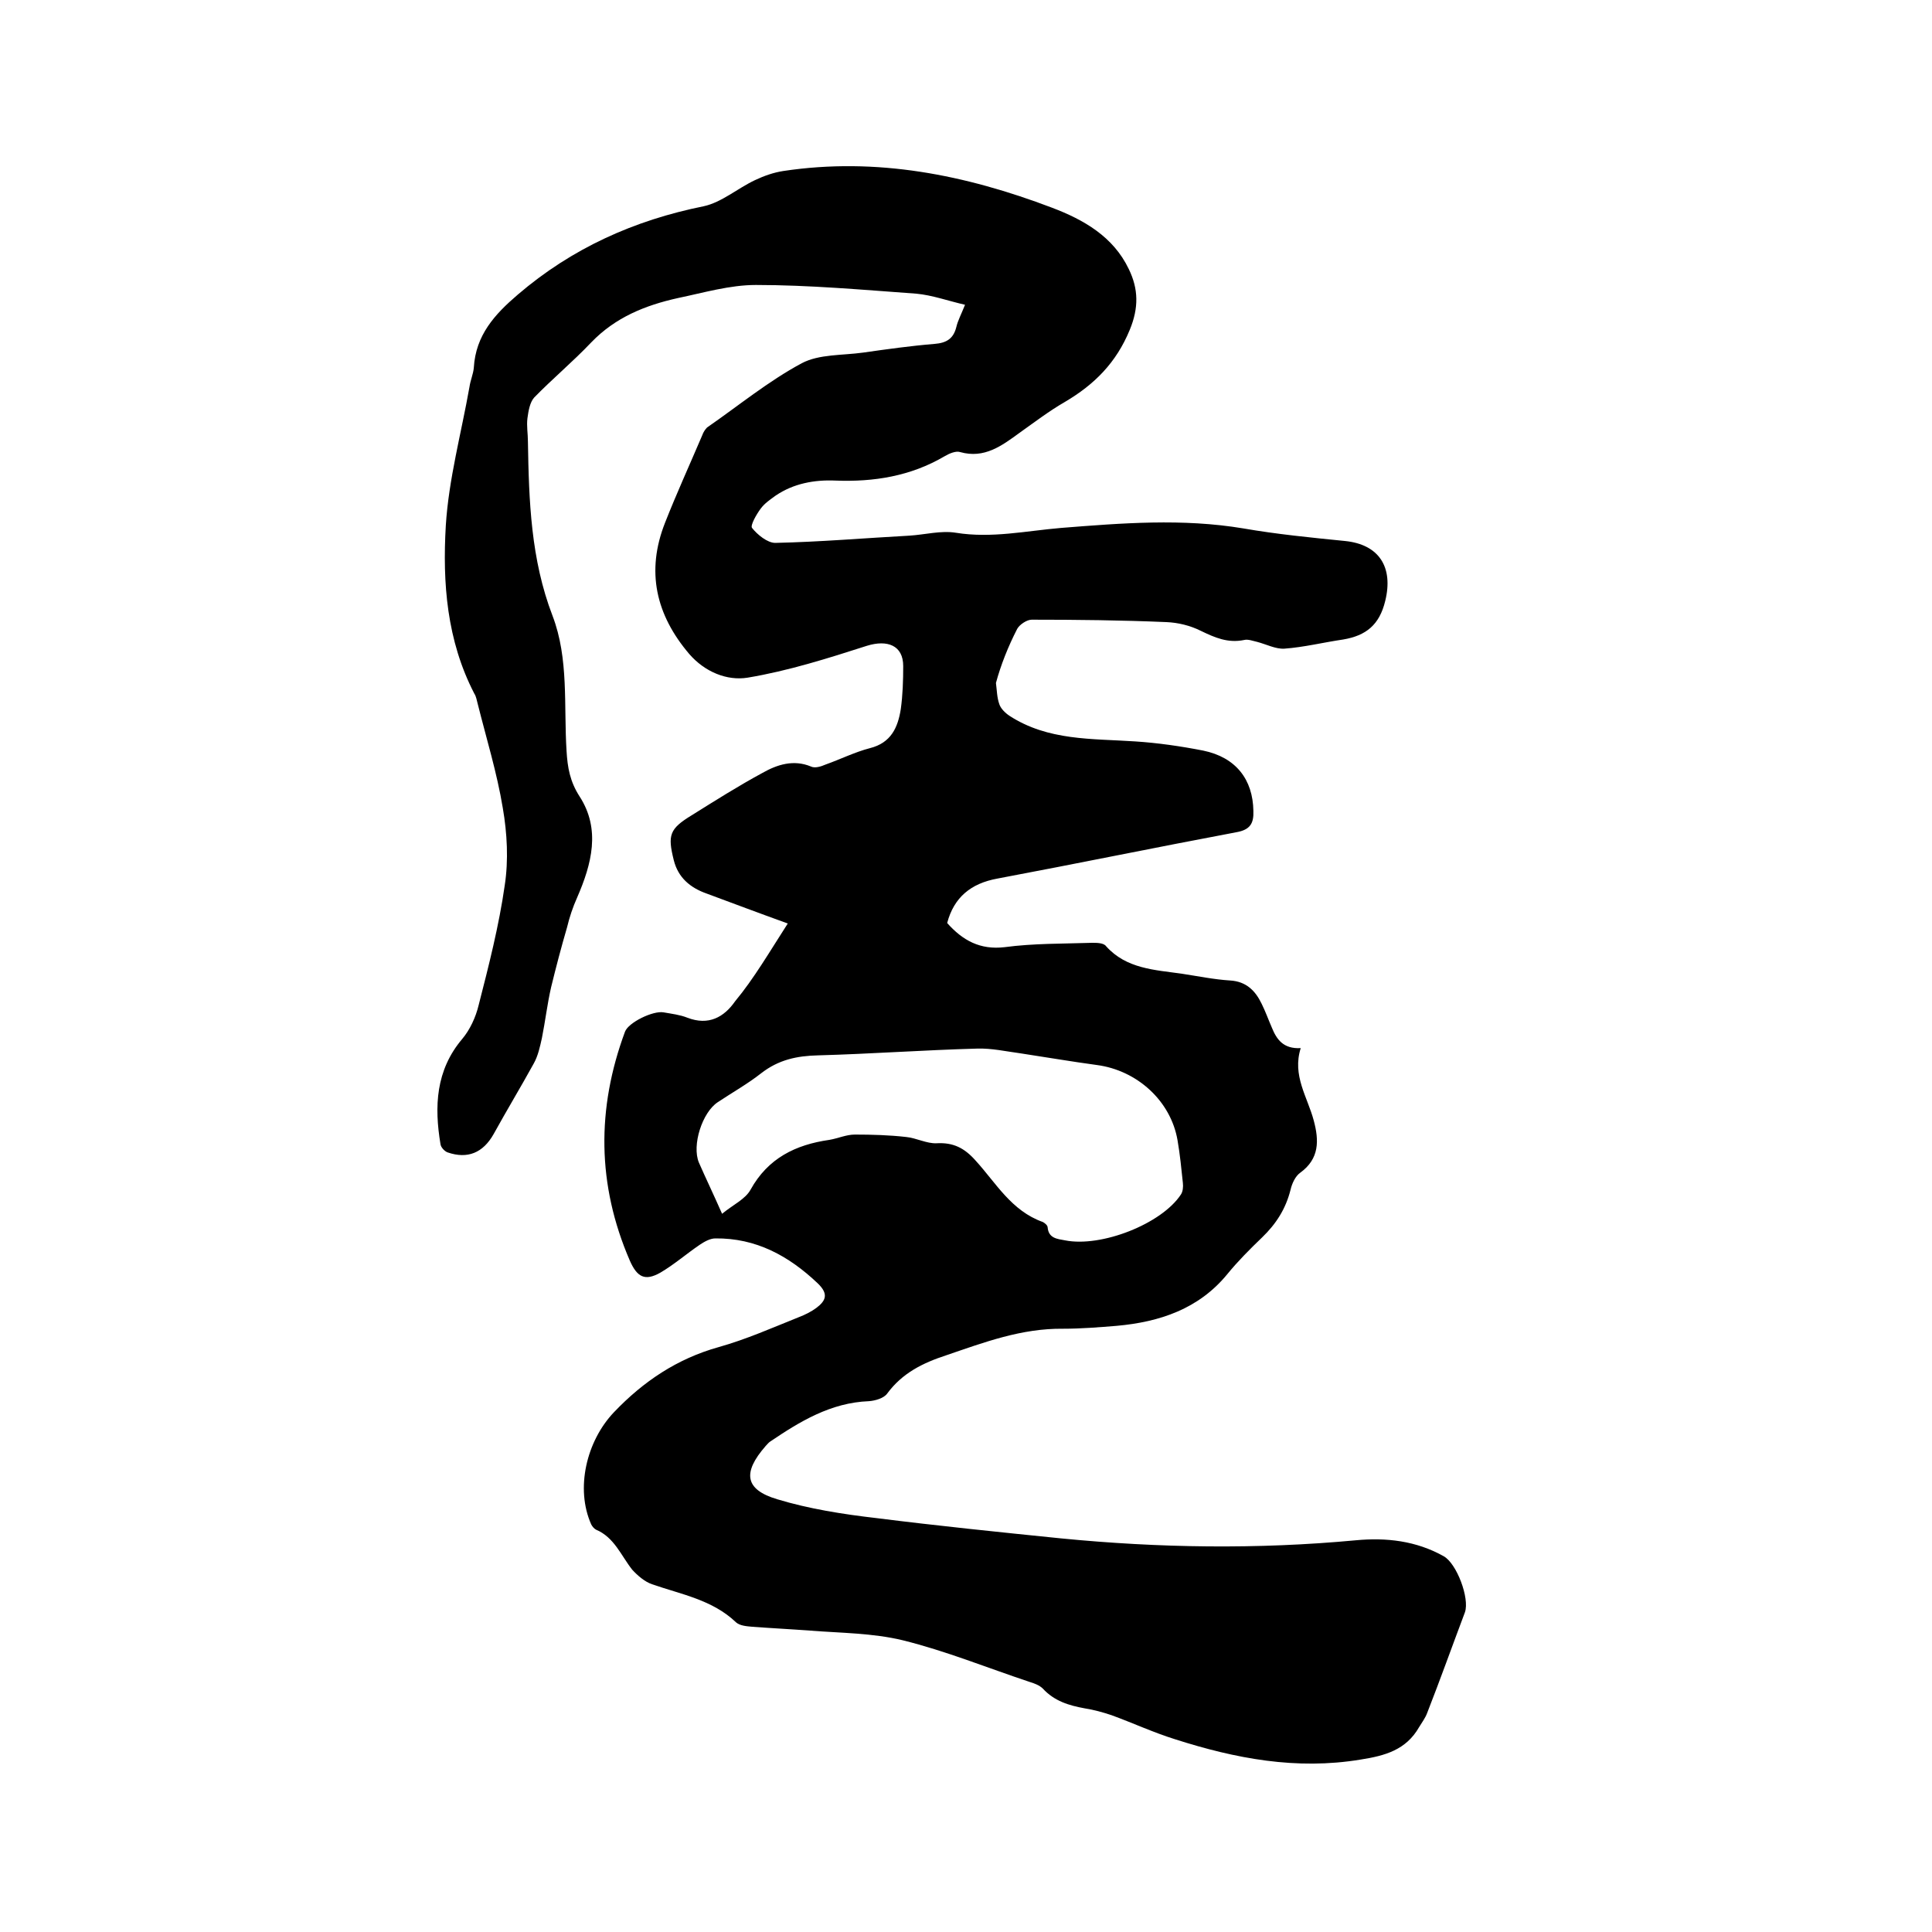
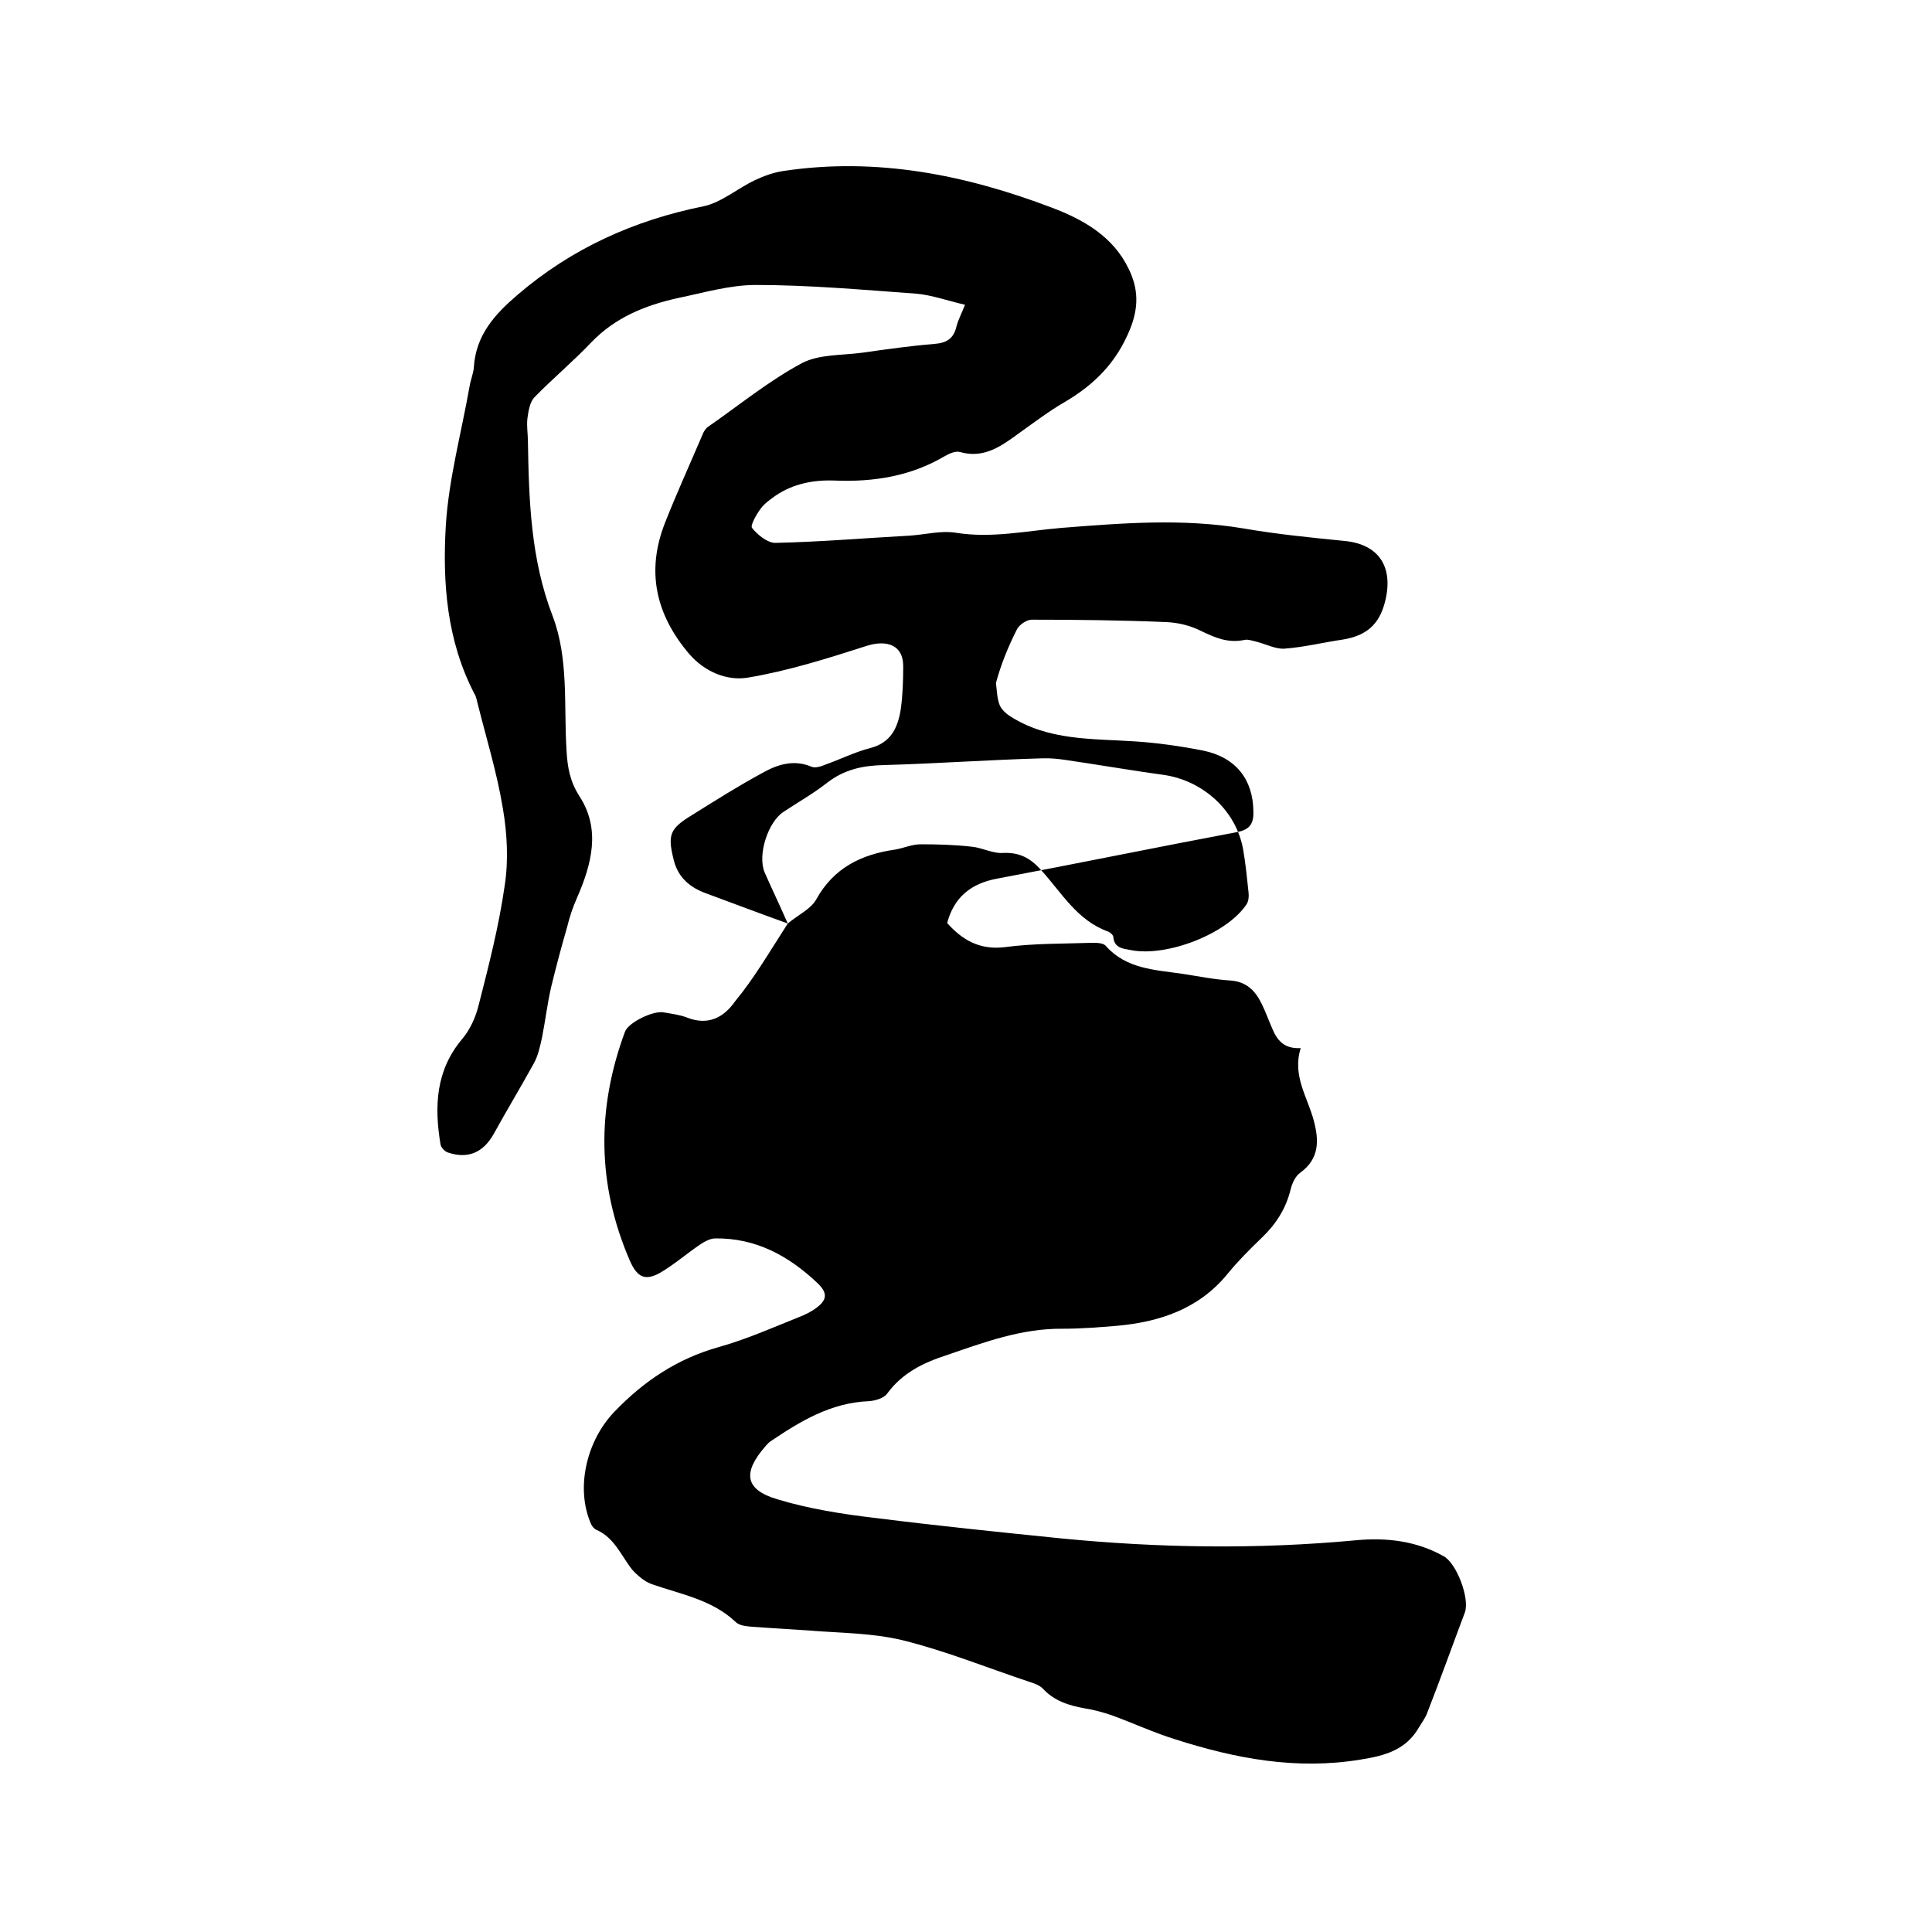
<svg xmlns="http://www.w3.org/2000/svg" enable-background="new 0 0 400 400" viewBox="0 0 400 400">
-   <path d="m163.1 191.2c-6.1-2.2-11.4-4.2-16.8-6.2-3.4-1.2-5.9-3.3-6.8-6.9-1.3-5.2-.9-6.5 3.7-9.3 4.8-3 9.7-6.1 14.7-8.8 3-1.7 6.4-2.8 10-1.3.8.4 2.1 0 3-.4 3.1-1.1 6.1-2.6 9.2-3.4 4.4-1.1 5.8-4.3 6.4-8.1.4-2.9.5-5.9.5-8.9 0-4.3-3.3-5.5-7.5-4.2-8.1 2.6-16.3 5.2-24.7 6.6-4.3.7-8.9-1.2-12.1-4.9-6.9-8.1-9-17.1-5-27.2 2.4-6.1 5.1-12 7.7-18.1.2-.6.6-1.2 1-1.6 6.5-4.5 12.7-9.6 19.6-13.3 3.6-1.9 8.4-1.6 12.7-2.2 4.9-.7 9.9-1.4 14.8-1.8 2.5-.2 3.9-1.1 4.5-3.5.3-1.3 1-2.6 1.8-4.6-3.5-.8-6.8-2-10.1-2.3-11.1-.8-22.2-1.8-33.2-1.8-5.4 0-10.8 1.6-16.1 2.7-6.8 1.5-13 4-18 9.2-3.8 4-8 7.5-11.8 11.4-.9 1-1.2 2.8-1.4 4.3-.2 1.6.1 3.2.1 4.8.2 12.3.6 24.4 5.1 36.1 3.4 8.9 2.3 18.6 2.9 28 .2 3.4.7 6.3 2.7 9.4 4.4 6.8 2.5 14-.5 20.9-.9 2-1.6 4.1-2.1 6.2-1.2 4.1-2.3 8.3-3.3 12.4-.8 3.5-1.2 7-1.9 10.5-.4 1.8-.8 3.7-1.7 5.3-2.7 4.9-5.6 9.7-8.3 14.6-2.2 3.9-5.4 5.2-9.5 3.8-.6-.2-1.4-1-1.5-1.7-1.3-7.8-1-15.3 4.5-21.8 1.6-1.9 2.8-4.5 3.4-7 2.1-8.2 4.2-16.4 5.4-24.8.8-5.2.5-10.8-.4-16-1.2-7.3-3.4-14.4-5.2-21.6-.2-.7-.3-1.5-.7-2.1-5.7-11-6.6-22.9-5.9-34.8.6-9.6 3.2-19.1 4.9-28.7.2-1.4.8-2.7.9-4 .4-6.7 4.3-11 9.1-15.1 11.2-9.6 24.1-15.4 38.5-18.3 3.7-.8 7-3.7 10.6-5.4 1.9-.9 3.9-1.6 5.9-1.9 19.3-2.9 37.7.8 55.6 7.6 6.6 2.5 12.7 6 15.9 12.7 2 4.1 2.1 8 .2 12.6-2.8 6.8-7.3 11.3-13.4 14.9-3.3 1.9-6.3 4.2-9.4 6.4-3.7 2.7-7.3 5.4-12.3 4-.9-.3-2.3.3-3.3.9-7 4.1-14.6 5.3-22.5 5-4.4-.2-8.7.6-12.4 3.1-1.1.8-2.3 1.6-3.1 2.7-.9 1.2-2.2 3.5-1.8 4 1.1 1.4 3.2 3.1 4.8 3.1 9.3-.2 18.6-1 27.8-1.5 3.2-.2 6.5-1.1 9.6-.6 7.4 1.2 14.6-.4 21.8-1 12.6-1 25.1-2 37.7.1 6.9 1.2 14 1.9 21 2.6 7.2.7 10.1 5.5 8.4 12.4-1.2 5-4 7.2-8.7 8-4.1.6-8.1 1.6-12.2 1.9-1.8.1-3.7-.9-5.6-1.4-.9-.2-1.9-.6-2.7-.4-3.4.7-6.1-.5-9-1.9-2.2-1.1-4.7-1.7-7.1-1.8-9.3-.4-18.6-.5-27.9-.5-1 0-2.5 1-3 1.9-1.9 3.7-3.4 7.5-4.4 11.2.2 1.5.2 3 .7 4.4.3.9 1.2 1.8 2.1 2.4 8 5.2 17.1 4.7 26 5.3 4.7.3 9.5 1 14.1 1.9 6.8 1.4 10.3 6 10.4 12.5.1 2.6-.7 3.9-3.5 4.4-16.5 3.1-33 6.5-49.5 9.6-5.5 1-9 3.9-10.4 9.2 3.2 3.6 6.8 5.6 11.9 5 6-.8 12-.7 18.1-.9 1 0 2.4 0 2.9.7 4.2 4.7 10.1 4.9 15.7 5.7 3.3.5 6.7 1.2 10 1.4s5.2 2.1 6.5 4.8c.8 1.6 1.4 3.3 2.1 4.9 1 2.5 2.4 4.5 6 4.3-1.8 5.7 1.4 10.1 2.7 15 1.1 4.1 1.2 7.9-2.8 10.8-1 .7-1.7 2.2-2 3.5-1 4-3 7.1-5.9 9.9-2.5 2.4-5 4.9-7.2 7.6-5.9 7.2-14 9.9-22.9 10.7-3.7.3-7.4.6-11.1.6-8.6-.1-16.3 2.8-24.2 5.5-4.9 1.6-9.1 3.7-12.2 7.9-.7 1-2.5 1.5-3.8 1.6-7.9.3-14.3 4.2-20.5 8.4-.3.2-.6.6-.9.9-4.8 5.5-4.3 9 2.4 11 6.6 2 13.6 3.1 20.5 3.9 12.7 1.6 25.4 2.9 38.2 4.2 20.4 2 40.7 2.3 61.1.4 6.3-.6 12.5.1 18.2 3.3 2.7 1.5 5.4 8.7 4.4 11.6-2.6 6.9-5.1 13.9-7.8 20.8-.4 1.1-1.1 2-1.7 3-2.7 4.7-7 5.9-12.1 6.7-13.3 2.2-25.9-.2-38.4-4.2-4.5-1.4-8.8-3.4-13.2-5-1.8-.6-3.6-1.1-5.5-1.4-3.3-.6-6.3-1.5-8.7-4.1-.7-.7-1.8-1.1-2.8-1.4-8.7-2.9-17.3-6.4-26.2-8.6-6.2-1.5-12.8-1.5-19.2-2-4-.3-8-.5-12-.8-1.1-.1-2.5-.2-3.3-.9-4.9-4.7-11.4-5.8-17.4-7.9-1.5-.5-3-1.8-4.1-3-2.3-2.9-3.7-6.7-7.5-8.3-.4-.2-.8-.7-1-1.1-3.3-7.4-1-17.2 4.7-23.2 6.1-6.4 13.1-11.1 21.7-13.5 5.7-1.6 11.1-4 16.6-6.2 1.3-.5 2.5-1.1 3.6-1.9 2-1.5 2.6-2.9.3-5.1-6-5.7-12.8-9.4-21.2-9.3-1.1 0-2.3.7-3.2 1.3-2.8 1.9-5.3 4.1-8.2 5.8-3.2 1.8-4.8.9-6.3-2.5-6.8-15.7-6.9-31.5-1-47.4.7-1.9 5.8-4.4 8-4 1.7.3 3.4.5 4.9 1.1 4.4 1.7 7.6-.1 9.9-3.4 3.9-4.7 7.1-10.2 10.9-16.1zm-13.6 60.1c2.3-1.9 4.8-3 5.9-5 3.6-6.5 9.3-9.3 16.3-10.3 1.8-.3 3.5-1.1 5.3-1.1 3.5 0 7.1.1 10.6.5 2.1.2 4.3 1.4 6.3 1.3 3.5-.2 5.8 1 8.1 3.6 4.2 4.6 7.4 10.4 13.9 12.7.4.2 1 .7 1 1.1.2 2.3 2 2.4 3.6 2.7 7.5 1.5 20-3.4 24-9.5.4-.6.5-1.6.4-2.4-.3-2.9-.6-5.9-1.1-8.8-1.4-8.2-8.4-14.5-16.7-15.6-5.2-.7-10.4-1.6-15.7-2.4-3-.4-6.1-1.1-9.1-1-11 .3-22 1.1-32.9 1.4-4.4.1-8.2.9-11.8 3.7-2.8 2.2-6 4-9 6-3.2 2.1-5.4 8.9-3.9 12.5 1.4 3.2 2.9 6.3 4.8 10.6z" />
+   <path d="m163.1 191.2c-6.1-2.2-11.4-4.2-16.8-6.2-3.4-1.2-5.9-3.3-6.8-6.9-1.3-5.2-.9-6.5 3.7-9.3 4.8-3 9.7-6.1 14.7-8.8 3-1.7 6.4-2.8 10-1.3.8.4 2.1 0 3-.4 3.1-1.1 6.1-2.6 9.2-3.4 4.4-1.1 5.8-4.3 6.4-8.1.4-2.9.5-5.9.5-8.9 0-4.3-3.3-5.5-7.5-4.2-8.1 2.6-16.3 5.2-24.7 6.6-4.3.7-8.9-1.2-12.1-4.9-6.9-8.1-9-17.1-5-27.2 2.4-6.1 5.1-12 7.7-18.1.2-.6.6-1.2 1-1.6 6.5-4.5 12.7-9.6 19.6-13.3 3.6-1.9 8.4-1.6 12.7-2.2 4.9-.7 9.9-1.4 14.8-1.8 2.5-.2 3.9-1.1 4.5-3.5.3-1.3 1-2.6 1.8-4.6-3.5-.8-6.8-2-10.1-2.3-11.1-.8-22.2-1.8-33.2-1.8-5.4 0-10.8 1.6-16.1 2.7-6.8 1.5-13 4-18 9.2-3.8 4-8 7.5-11.8 11.4-.9 1-1.2 2.8-1.4 4.3-.2 1.6.1 3.2.1 4.8.2 12.3.6 24.4 5.1 36.1 3.4 8.9 2.3 18.6 2.9 28 .2 3.4.7 6.3 2.7 9.4 4.4 6.8 2.5 14-.5 20.9-.9 2-1.6 4.1-2.1 6.2-1.2 4.1-2.3 8.3-3.3 12.4-.8 3.5-1.2 7-1.9 10.5-.4 1.8-.8 3.7-1.7 5.3-2.7 4.9-5.6 9.7-8.3 14.6-2.2 3.9-5.4 5.2-9.5 3.8-.6-.2-1.4-1-1.5-1.7-1.3-7.8-1-15.3 4.5-21.8 1.6-1.9 2.8-4.5 3.4-7 2.1-8.2 4.2-16.4 5.4-24.8.8-5.2.5-10.8-.4-16-1.2-7.3-3.4-14.4-5.2-21.6-.2-.7-.3-1.5-.7-2.1-5.7-11-6.6-22.9-5.9-34.8.6-9.6 3.2-19.1 4.9-28.7.2-1.4.8-2.7.9-4 .4-6.7 4.3-11 9.1-15.1 11.2-9.6 24.1-15.4 38.5-18.3 3.7-.8 7-3.7 10.6-5.4 1.9-.9 3.9-1.6 5.9-1.9 19.3-2.9 37.7.8 55.6 7.6 6.6 2.5 12.7 6 15.9 12.7 2 4.1 2.1 8 .2 12.6-2.8 6.8-7.3 11.3-13.4 14.9-3.3 1.9-6.3 4.2-9.4 6.4-3.7 2.7-7.3 5.4-12.3 4-.9-.3-2.3.3-3.3.9-7 4.1-14.6 5.3-22.5 5-4.4-.2-8.7.6-12.4 3.1-1.1.8-2.3 1.6-3.1 2.7-.9 1.2-2.2 3.5-1.8 4 1.1 1.4 3.2 3.1 4.8 3.1 9.3-.2 18.6-1 27.8-1.5 3.2-.2 6.5-1.1 9.6-.6 7.4 1.2 14.6-.4 21.8-1 12.6-1 25.1-2 37.7.1 6.9 1.2 14 1.9 21 2.6 7.2.7 10.1 5.5 8.4 12.4-1.2 5-4 7.2-8.7 8-4.1.6-8.1 1.6-12.2 1.9-1.8.1-3.7-.9-5.6-1.4-.9-.2-1.9-.6-2.7-.4-3.4.7-6.1-.5-9-1.9-2.2-1.1-4.7-1.7-7.1-1.8-9.3-.4-18.6-.5-27.9-.5-1 0-2.5 1-3 1.9-1.9 3.7-3.4 7.5-4.4 11.2.2 1.5.2 3 .7 4.4.3.9 1.2 1.8 2.1 2.4 8 5.2 17.1 4.7 26 5.3 4.7.3 9.5 1 14.1 1.9 6.8 1.4 10.3 6 10.4 12.5.1 2.6-.7 3.9-3.5 4.4-16.5 3.1-33 6.5-49.5 9.6-5.5 1-9 3.9-10.4 9.2 3.2 3.6 6.8 5.6 11.9 5 6-.8 12-.7 18.1-.9 1 0 2.4 0 2.9.7 4.2 4.7 10.1 4.9 15.7 5.7 3.3.5 6.7 1.2 10 1.4s5.2 2.1 6.5 4.8c.8 1.6 1.4 3.3 2.1 4.9 1 2.5 2.4 4.5 6 4.3-1.8 5.7 1.4 10.1 2.7 15 1.1 4.1 1.2 7.9-2.8 10.8-1 .7-1.7 2.2-2 3.5-1 4-3 7.1-5.9 9.9-2.5 2.4-5 4.9-7.2 7.6-5.9 7.2-14 9.9-22.9 10.7-3.7.3-7.4.6-11.1.6-8.6-.1-16.3 2.8-24.2 5.5-4.9 1.6-9.1 3.7-12.2 7.9-.7 1-2.5 1.5-3.8 1.6-7.9.3-14.3 4.2-20.5 8.4-.3.2-.6.6-.9.9-4.8 5.5-4.3 9 2.4 11 6.6 2 13.6 3.1 20.5 3.9 12.7 1.6 25.4 2.9 38.2 4.2 20.4 2 40.7 2.3 61.1.4 6.3-.6 12.5.1 18.2 3.3 2.7 1.5 5.4 8.7 4.4 11.6-2.6 6.9-5.1 13.9-7.8 20.8-.4 1.1-1.1 2-1.7 3-2.7 4.7-7 5.9-12.1 6.7-13.3 2.2-25.9-.2-38.4-4.2-4.5-1.4-8.8-3.4-13.2-5-1.8-.6-3.6-1.1-5.5-1.4-3.3-.6-6.3-1.5-8.7-4.1-.7-.7-1.8-1.1-2.8-1.4-8.7-2.9-17.3-6.4-26.2-8.6-6.2-1.5-12.8-1.5-19.2-2-4-.3-8-.5-12-.8-1.1-.1-2.5-.2-3.3-.9-4.9-4.7-11.4-5.8-17.4-7.9-1.5-.5-3-1.8-4.1-3-2.3-2.9-3.7-6.7-7.5-8.3-.4-.2-.8-.7-1-1.1-3.3-7.4-1-17.2 4.7-23.2 6.1-6.4 13.1-11.1 21.7-13.5 5.7-1.6 11.1-4 16.6-6.2 1.3-.5 2.5-1.1 3.6-1.9 2-1.5 2.6-2.9.3-5.1-6-5.7-12.8-9.4-21.2-9.3-1.1 0-2.3.7-3.2 1.3-2.8 1.9-5.3 4.1-8.2 5.8-3.2 1.8-4.8.9-6.3-2.5-6.8-15.7-6.9-31.5-1-47.4.7-1.9 5.8-4.4 8-4 1.7.3 3.4.5 4.9 1.1 4.4 1.7 7.6-.1 9.9-3.4 3.9-4.7 7.1-10.2 10.9-16.1zc2.3-1.9 4.8-3 5.9-5 3.6-6.5 9.3-9.3 16.3-10.3 1.8-.3 3.5-1.1 5.3-1.1 3.5 0 7.1.1 10.6.5 2.1.2 4.3 1.4 6.3 1.3 3.5-.2 5.8 1 8.1 3.6 4.2 4.6 7.4 10.4 13.9 12.7.4.2 1 .7 1 1.1.2 2.3 2 2.4 3.6 2.7 7.5 1.5 20-3.4 24-9.5.4-.6.5-1.6.4-2.4-.3-2.9-.6-5.9-1.1-8.8-1.4-8.2-8.4-14.5-16.7-15.6-5.2-.7-10.4-1.6-15.7-2.4-3-.4-6.1-1.1-9.1-1-11 .3-22 1.1-32.9 1.4-4.4.1-8.2.9-11.8 3.7-2.8 2.2-6 4-9 6-3.2 2.1-5.4 8.9-3.9 12.5 1.4 3.2 2.9 6.3 4.8 10.6z" />
</svg>